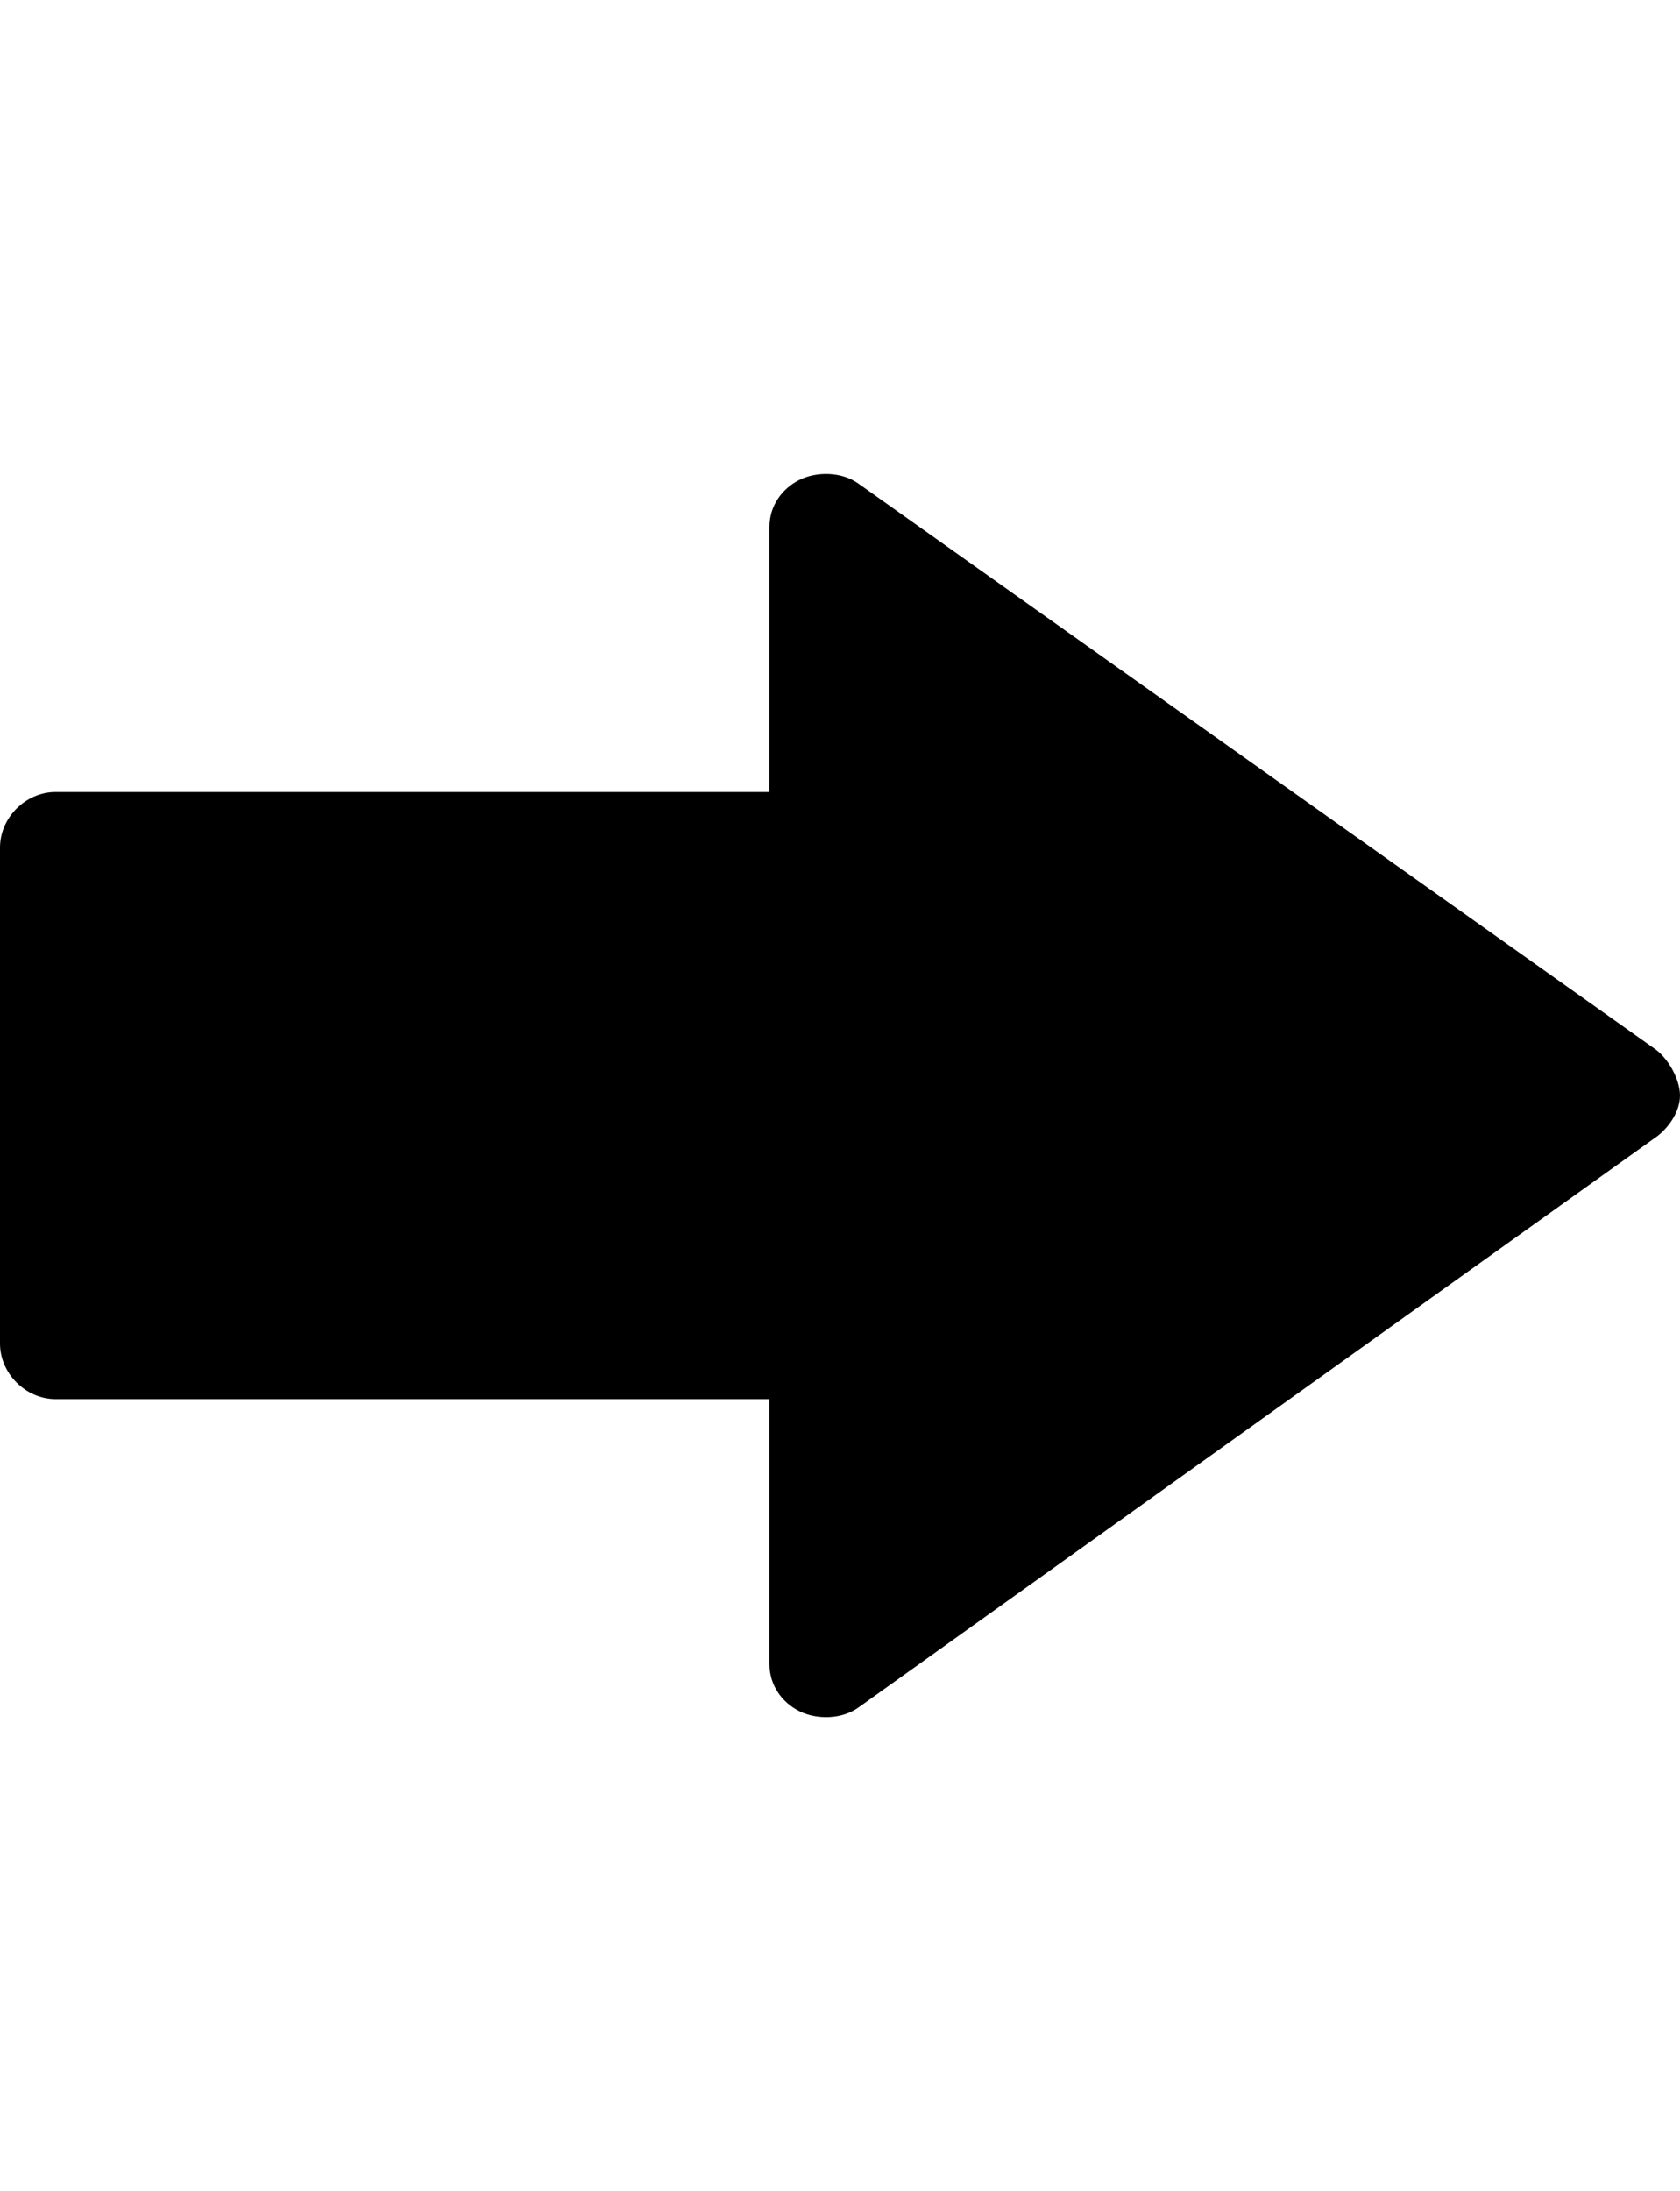
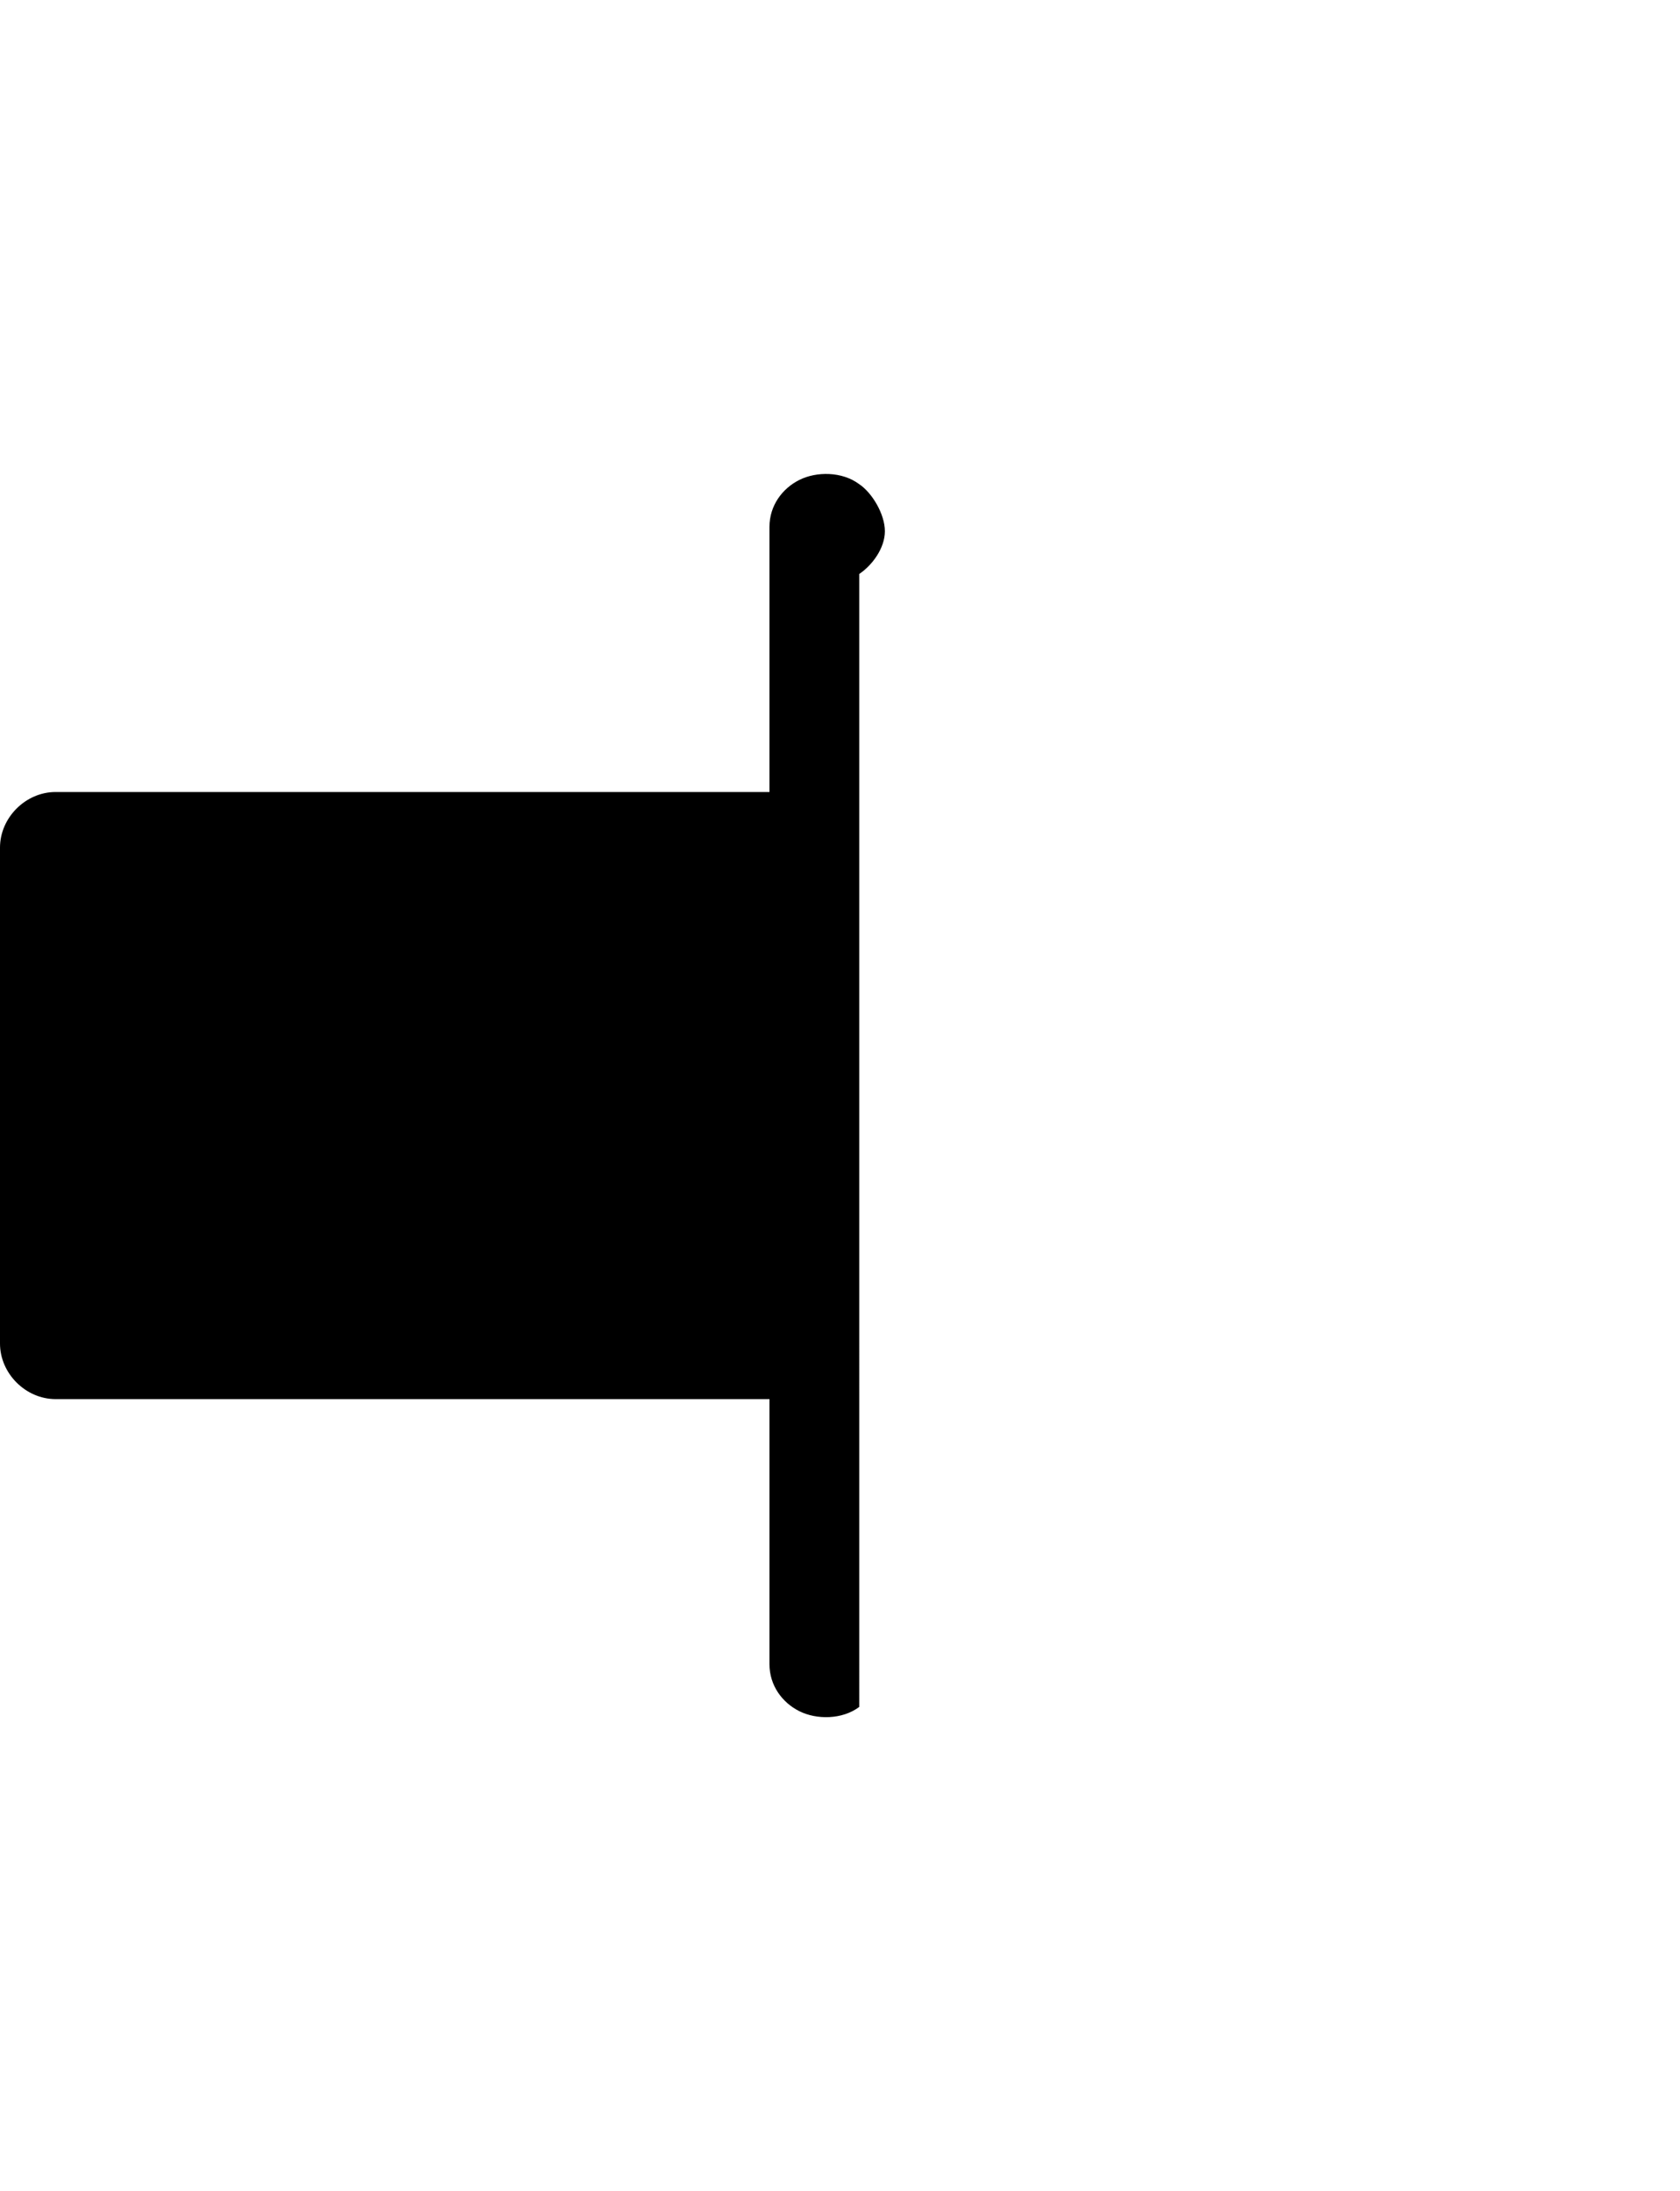
<svg xmlns="http://www.w3.org/2000/svg" viewBox="0 0 393 512.5" version="1.0" fit="" height="100%" width="100%" preserveAspectRatio="xMidYMid meet" style="pointer-events: none; display: inline-block;">
-   <path d="M201 399.25c-4 3-10 3-14 1s-7-6-7-11v-62H13c-7 0-13-6-13-13v-116c0-7 6-13 13-13h167v-62c0-5 3-9 7-11s10-2 14 1l186 132c3 2 6 7 6 11s-3 8-6 10z" />
+   <path d="M201 399.25c-4 3-10 3-14 1s-7-6-7-11v-62H13c-7 0-13-6-13-13v-116c0-7 6-13 13-13h167v-62c0-5 3-9 7-11s10-2 14 1c3 2 6 7 6 11s-3 8-6 10z" />
</svg>